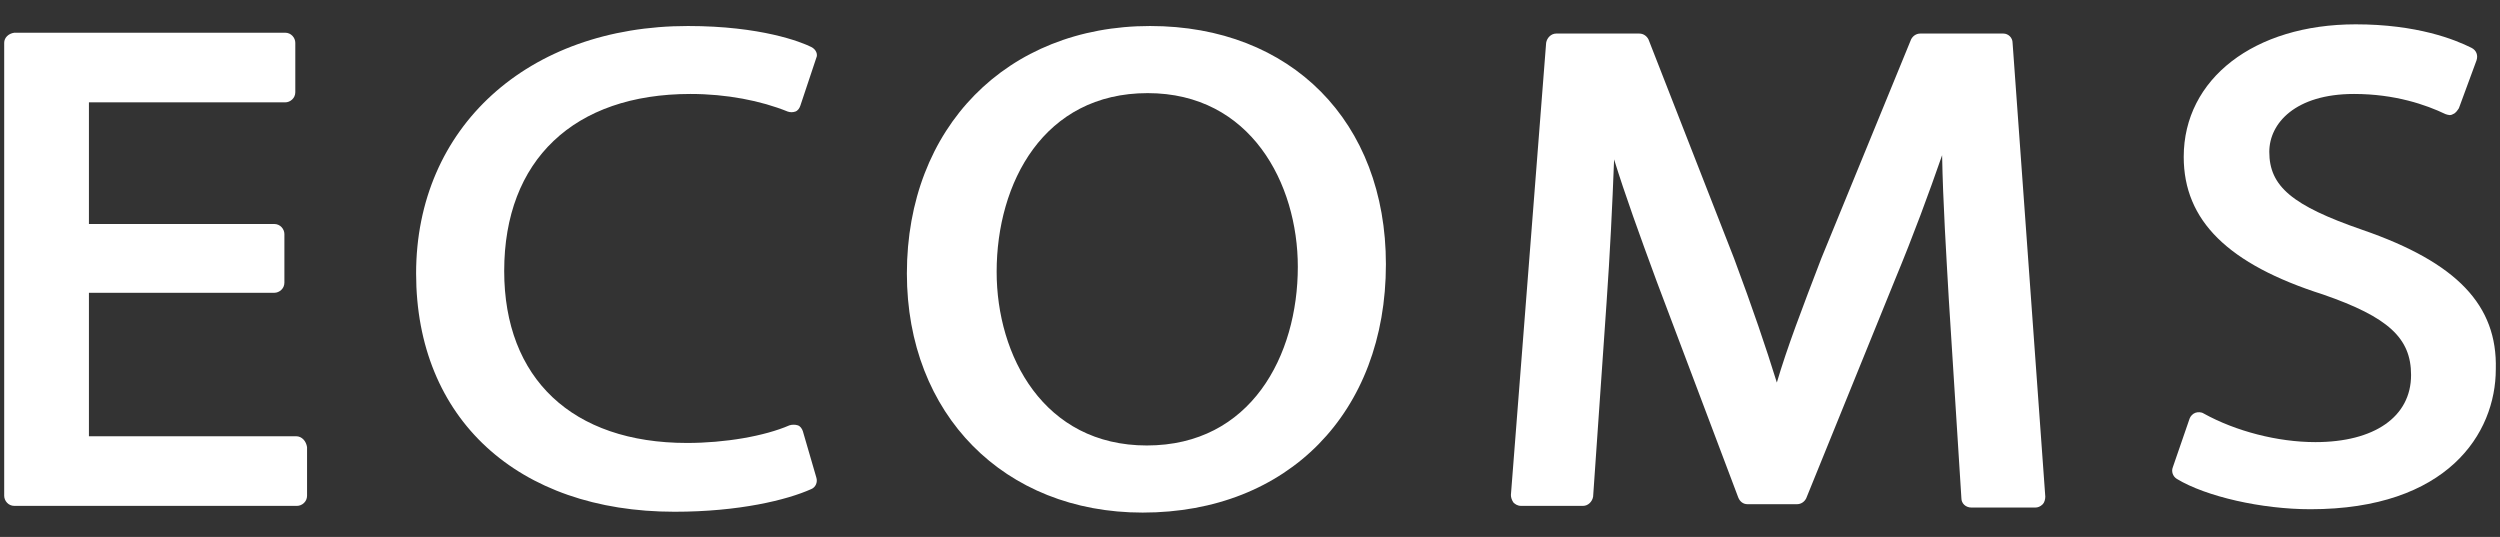
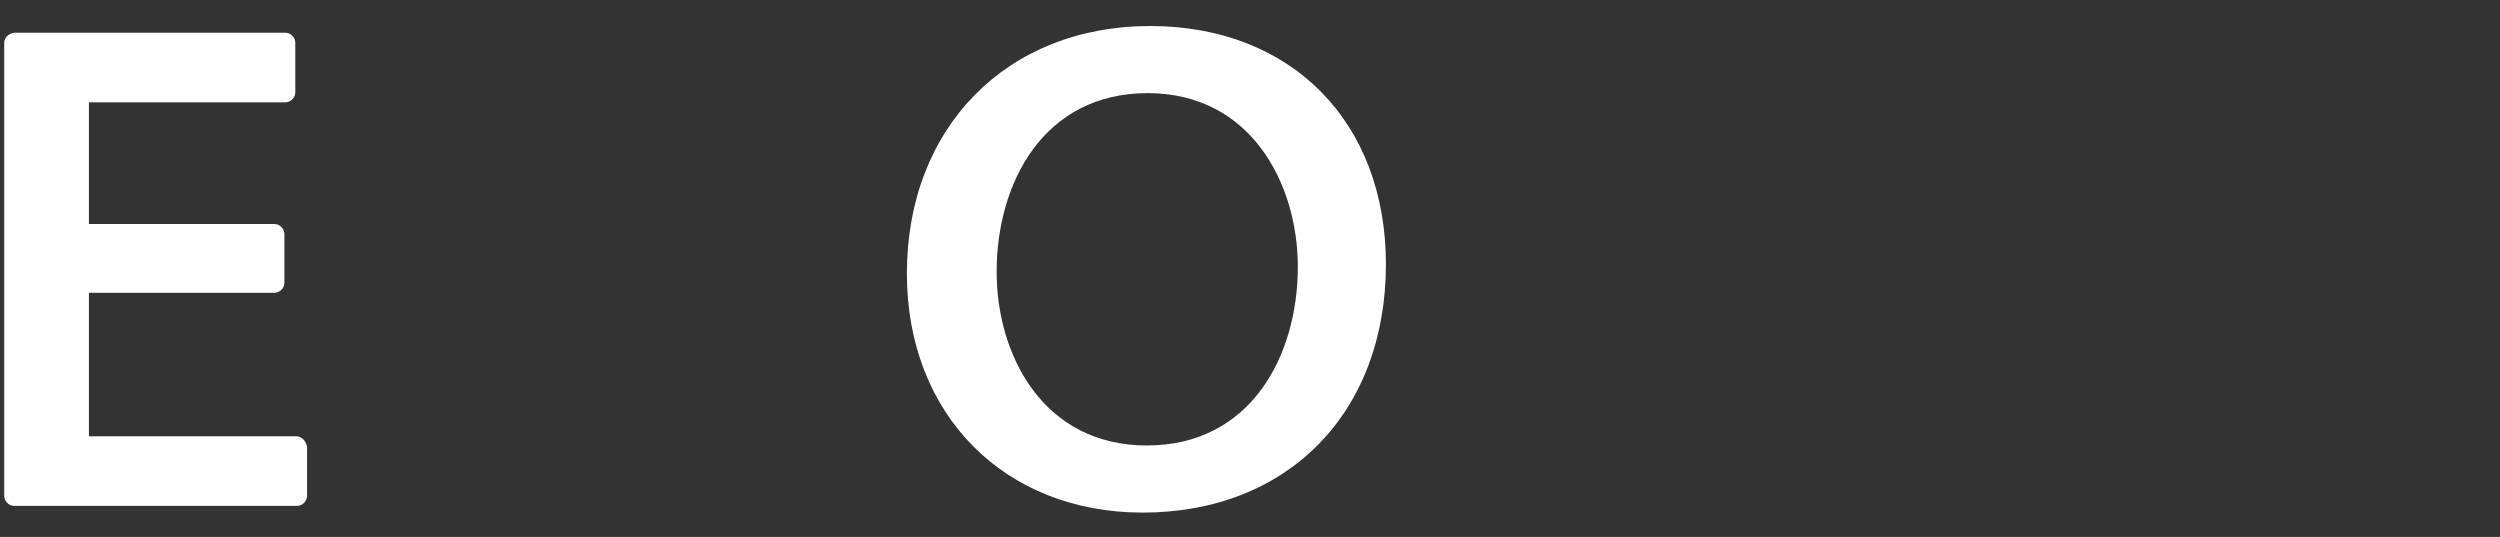
<svg xmlns="http://www.w3.org/2000/svg" enable-background="new 0 0 298 64" height="64" viewBox="0 0 298 64" width="298">
  <rect x="0" y="0" width="298" height="64" fill="#333333" stroke="none" />
  <g fill="#fff">
    <path d="m35.3 52h-24.7v-17.1h22.1c.6 0 1.2-.5 1.2-1.2v-5.8c0-.6-.5-1.2-1.2-1.2h-22.1v-14.5h23.4c.6 0 1.2-.5 1.2-1.2v-5.9c0-.6-.5-1.2-1.2-1.2h-32.3c-.7.1-1.2.6-1.2 1.2v54c0 .6.5 1.2 1.2 1.2h33.7c.6 0 1.2-.5 1.2-1.2v-5.8c-.1-.7-.6-1.3-1.3-1.3z" />
-     <path d="m96.7 5.6c-1.2-.6-6-2.5-14.7-2.5-19.1 0-32.4 12.1-32.4 29.5 0 17.3 12.1 28.4 30.8 28.4 7.7 0 13.4-1.4 16.3-2.7.5-.2.8-.8.6-1.4l-1.6-5.5c-.1-.3-.3-.6-.6-.7s-.7-.1-1 0c-3 1.3-7.7 2.1-12.2 2.1-13.7 0-21.8-7.7-21.8-20.5 0-13.2 8.3-21.1 22.2-21.1 4.3 0 8.4.8 11.6 2.1.3.1.6.1.9 0s.5-.4.6-.7l1.9-5.7c.2-.4 0-1-.6-1.3z" />
    <path d="m137.1 3.1c-17.1 0-29 12.1-29 29.5 0 16.8 11.6 28.5 28.1 28.5 17.3 0 29-11.9 29-29.6 0-17-11.3-28.4-28.1-28.4zm-.4 50c-12.3 0-17.9-10.7-17.9-20.7 0-10.6 5.6-21.3 18-21.3 12.3 0 17.9 10.8 17.9 20.7 0 10.6-5.6 21.3-18 21.3z" />
-     <path d="m238.8 4h-9.9c-.5 0-.9.3-1.1.7l-10.7 26.1c-2.3 6-4.1 10.7-5.3 14.8-1.3-4.2-2.9-8.9-5.1-14.8l-10.2-26.1c-.2-.4-.6-.7-1.1-.7h-9.9c-.6 0-1.1.5-1.2 1.1l-4.2 53.9c0 .3.1.6.3.9.2.2.5.4.9.4h7.4c.6 0 1.1-.5 1.2-1.1l1.6-23.1c.4-5.7.7-11.7.9-17.1 1.3 4.2 3 8.9 5.1 14.6l9.7 25.7c.2.5.6.8 1.1.8h5.9c.5 0 .9-.3 1.1-.7l10.6-26.1c2.2-5.3 4-10.2 5.6-14.8.1 5.6.5 11.9.8 17.2l1.5 23.7c0 .6.5 1.1 1.2 1.1h7.6c.3 0 .6-.1.9-.4.2-.2.3-.6.3-.9l-3.9-54.1c0-.6-.5-1.1-1.1-1.1z" />
-     <path d="m281.6 27.4c-8.4-2.9-11.1-5.2-11.1-9.3 0-3.4 3.1-6.9 10.1-6.9 4.9 0 8.6 1.3 10.9 2.4.3.1.6.2.9 0 .3-.1.5-.4.7-.7l2.1-5.7c.2-.6 0-1.2-.6-1.5-2-1-6.5-2.8-13.8-2.8-12.1 0-20.5 6.5-20.5 15.8 0 7.6 5.3 12.8 16.6 16.4 7.8 2.7 10.5 5.2 10.5 9.6 0 5-4.4 8-11.4 8-4.5 0-9.5-1.3-13.3-3.4-.3-.2-.7-.2-1-.1s-.6.4-.7.7l-2 5.8c-.2.5 0 1.1.5 1.4 3.5 2.1 10.1 3.6 15.9 3.6 16.3 0 22.1-9 22.1-16.7.2-7.6-4.6-12.7-15.9-16.6z" />
  </g>
</svg>